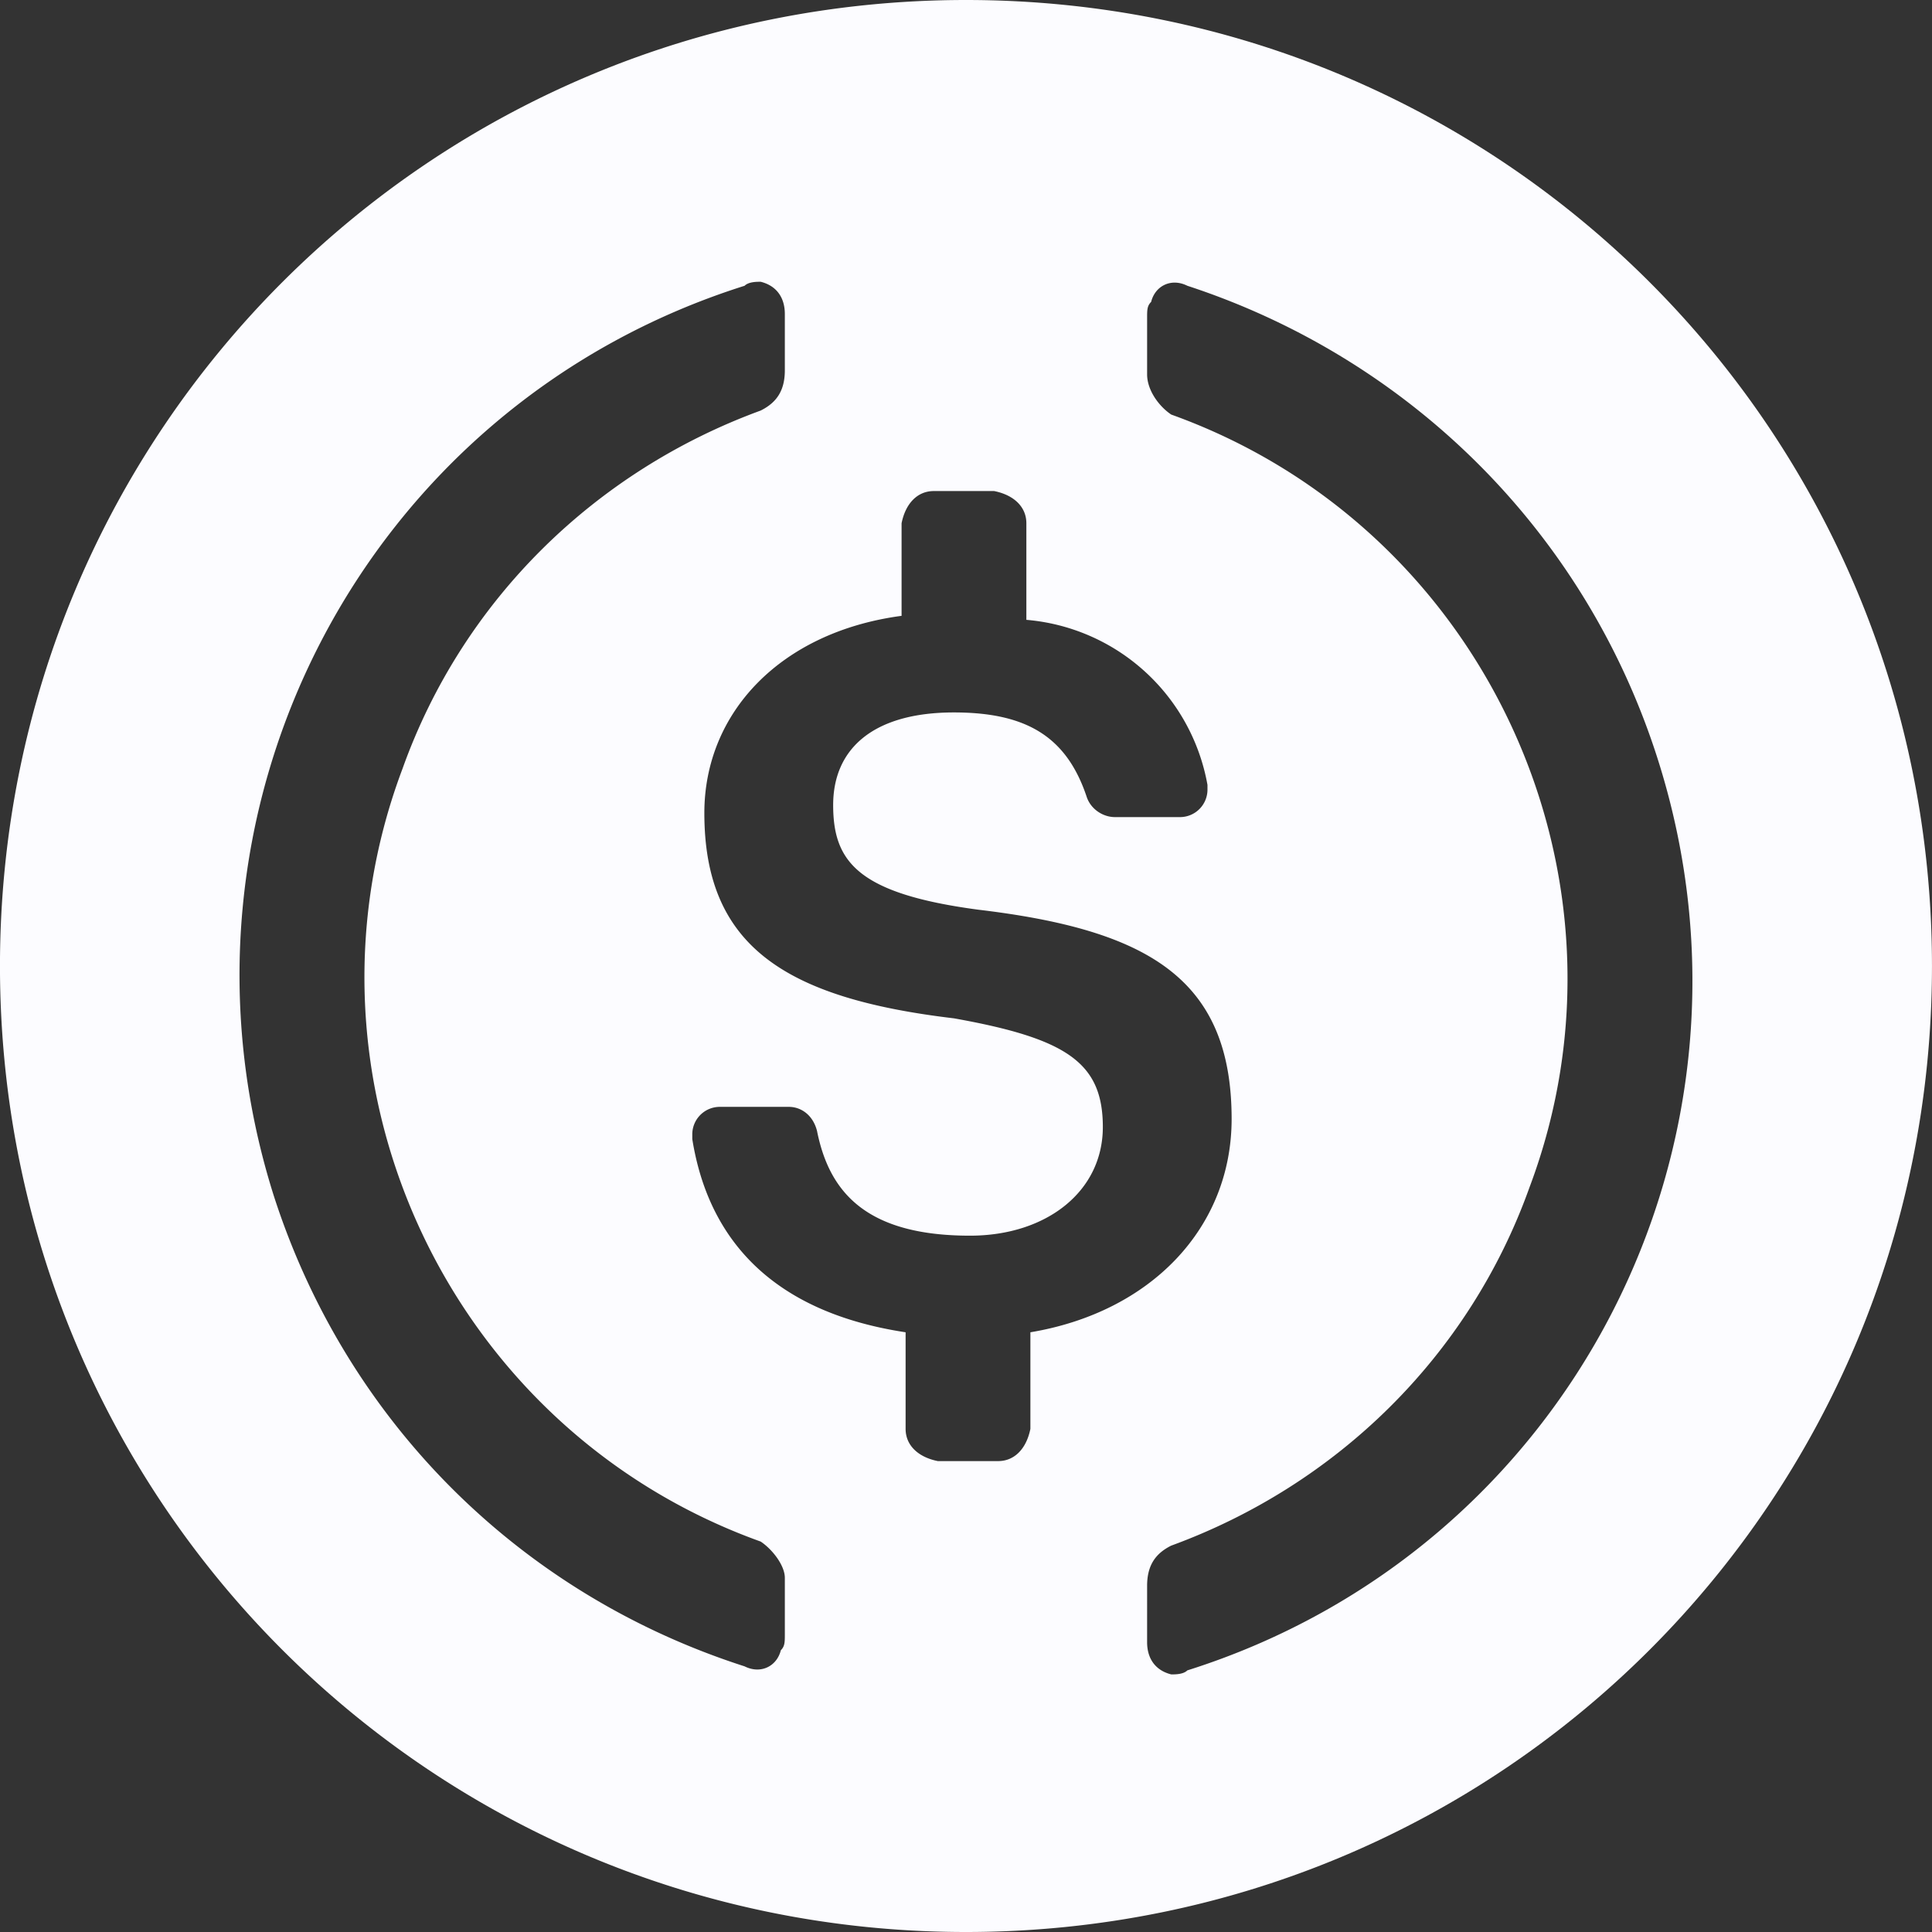
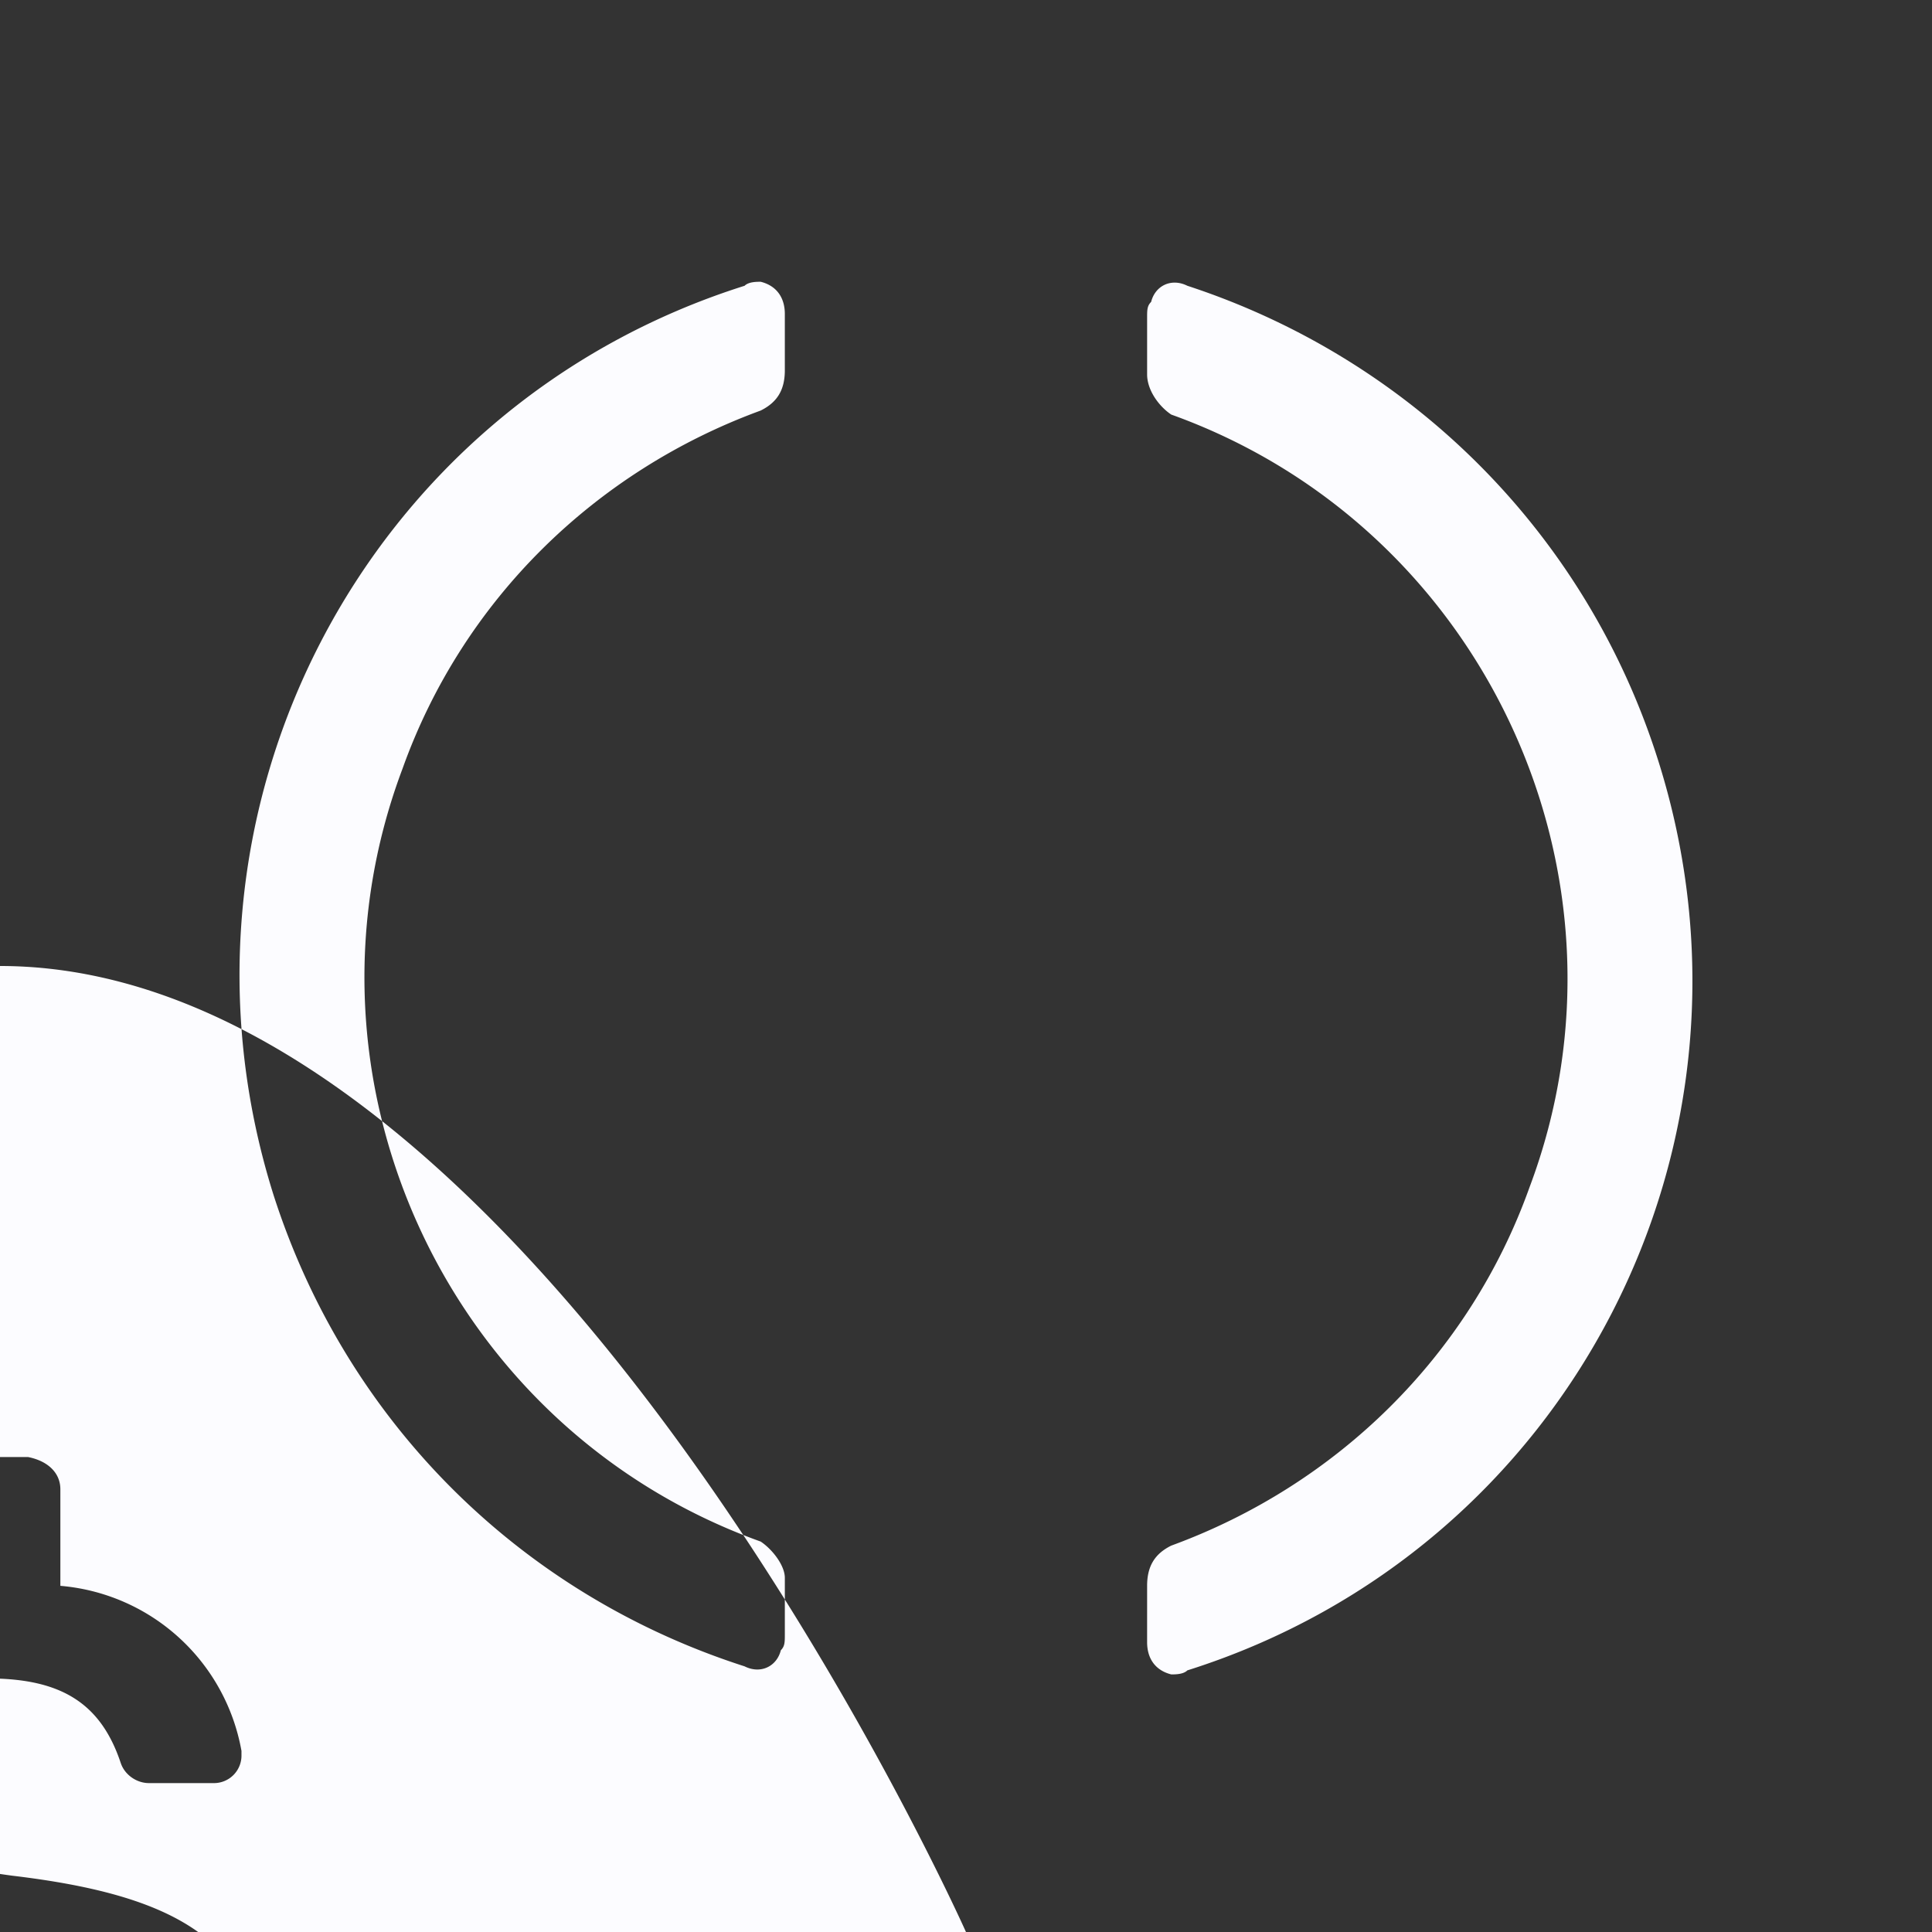
<svg xmlns="http://www.w3.org/2000/svg" width="70" height="70" fill="none">
  <rect width="100%" height="100%" fill="#333333" stroke="none" />
-   <path fill="#FCFCFF" fill-rule="evenodd" d="M34.999 70c19.396 0 35-15.604 35-35s-15.604-35-35-35-35 15.604-35 35 15.604 35 35 35m9.625-29.458c0-5.104-3.062-6.854-9.187-7.583-4.375-.584-5.25-1.75-5.25-3.792s1.458-3.354 4.375-3.354c2.625 0 4.083.875 4.812 3.062.146.438.584.73 1.021.73h2.333a.997.997 0 0 0 1.021-1.021v-.146a7.286 7.286 0 0 0-6.562-5.98v-3.5c0-.583-.438-1.02-1.167-1.166h-2.187c-.584 0-1.021.437-1.167 1.167v3.354c-4.375.583-7.146 3.5-7.146 7.146 0 4.812 2.916 6.708 9.042 7.437 4.083.73 5.396 1.604 5.396 3.938s-2.042 3.937-4.813 3.937c-3.792 0-5.104-1.604-5.542-3.792-.146-.583-.583-.875-1.02-.875h-2.48a.997.997 0 0 0-1.02 1.021v.146c.583 3.646 2.916 6.27 7.729 7v3.5c0 .583.437 1.02 1.166 1.167h2.188c.583 0 1.02-.438 1.167-1.167v-3.5c4.375-.73 7.291-3.792 7.291-7.73M27.561 55.854c-11.375-4.083-17.208-16.77-12.978-28 2.187-6.125 7-10.791 12.978-12.979.584-.291.875-.729.875-1.458v-2.042c0-.583-.291-1.02-.875-1.166-.145 0-.437 0-.583.145C13.124 14.73 5.541 29.46 9.916 43.313c2.625 8.166 8.895 14.437 17.062 17.062.583.292 1.167 0 1.313-.583.145-.146.145-.292.145-.584v-2.041c0-.438-.437-1.02-.875-1.313m15.459-45.5c-.584-.291-1.167 0-1.312.584-.146.146-.146.291-.146.583v2.042c0 .583.437 1.166.875 1.458 11.375 4.083 17.208 16.77 12.979 28-2.188 6.125-7 10.792-12.98 12.98-.583.29-.874.728-.874 1.458V59.5c0 .584.291 1.021.875 1.167.146 0 .437 0 .583-.146 13.854-4.375 21.437-19.104 17.062-32.958-2.624-8.313-9.041-14.584-17.062-17.209" clip-rule="evenodd" />
+   <path fill="#FCFCFF" fill-rule="evenodd" d="M34.999 70s-15.604-35-35-35-35 15.604-35 35 15.604 35 35 35m9.625-29.458c0-5.104-3.062-6.854-9.187-7.583-4.375-.584-5.25-1.75-5.25-3.792s1.458-3.354 4.375-3.354c2.625 0 4.083.875 4.812 3.062.146.438.584.73 1.021.73h2.333a.997.997 0 0 0 1.021-1.021v-.146a7.286 7.286 0 0 0-6.562-5.98v-3.5c0-.583-.438-1.02-1.167-1.166h-2.187c-.584 0-1.021.437-1.167 1.167v3.354c-4.375.583-7.146 3.5-7.146 7.146 0 4.812 2.916 6.708 9.042 7.437 4.083.73 5.396 1.604 5.396 3.938s-2.042 3.937-4.813 3.937c-3.792 0-5.104-1.604-5.542-3.792-.146-.583-.583-.875-1.02-.875h-2.48a.997.997 0 0 0-1.02 1.021v.146c.583 3.646 2.916 6.27 7.729 7v3.5c0 .583.437 1.02 1.166 1.167h2.188c.583 0 1.02-.438 1.167-1.167v-3.5c4.375-.73 7.291-3.792 7.291-7.73M27.561 55.854c-11.375-4.083-17.208-16.77-12.978-28 2.187-6.125 7-10.791 12.978-12.979.584-.291.875-.729.875-1.458v-2.042c0-.583-.291-1.02-.875-1.166-.145 0-.437 0-.583.145C13.124 14.73 5.541 29.46 9.916 43.313c2.625 8.166 8.895 14.437 17.062 17.062.583.292 1.167 0 1.313-.583.145-.146.145-.292.145-.584v-2.041c0-.438-.437-1.02-.875-1.313m15.459-45.5c-.584-.291-1.167 0-1.312.584-.146.146-.146.291-.146.583v2.042c0 .583.437 1.166.875 1.458 11.375 4.083 17.208 16.77 12.979 28-2.188 6.125-7 10.792-12.98 12.98-.583.29-.874.728-.874 1.458V59.5c0 .584.291 1.021.875 1.167.146 0 .437 0 .583-.146 13.854-4.375 21.437-19.104 17.062-32.958-2.624-8.313-9.041-14.584-17.062-17.209" clip-rule="evenodd" />
</svg>